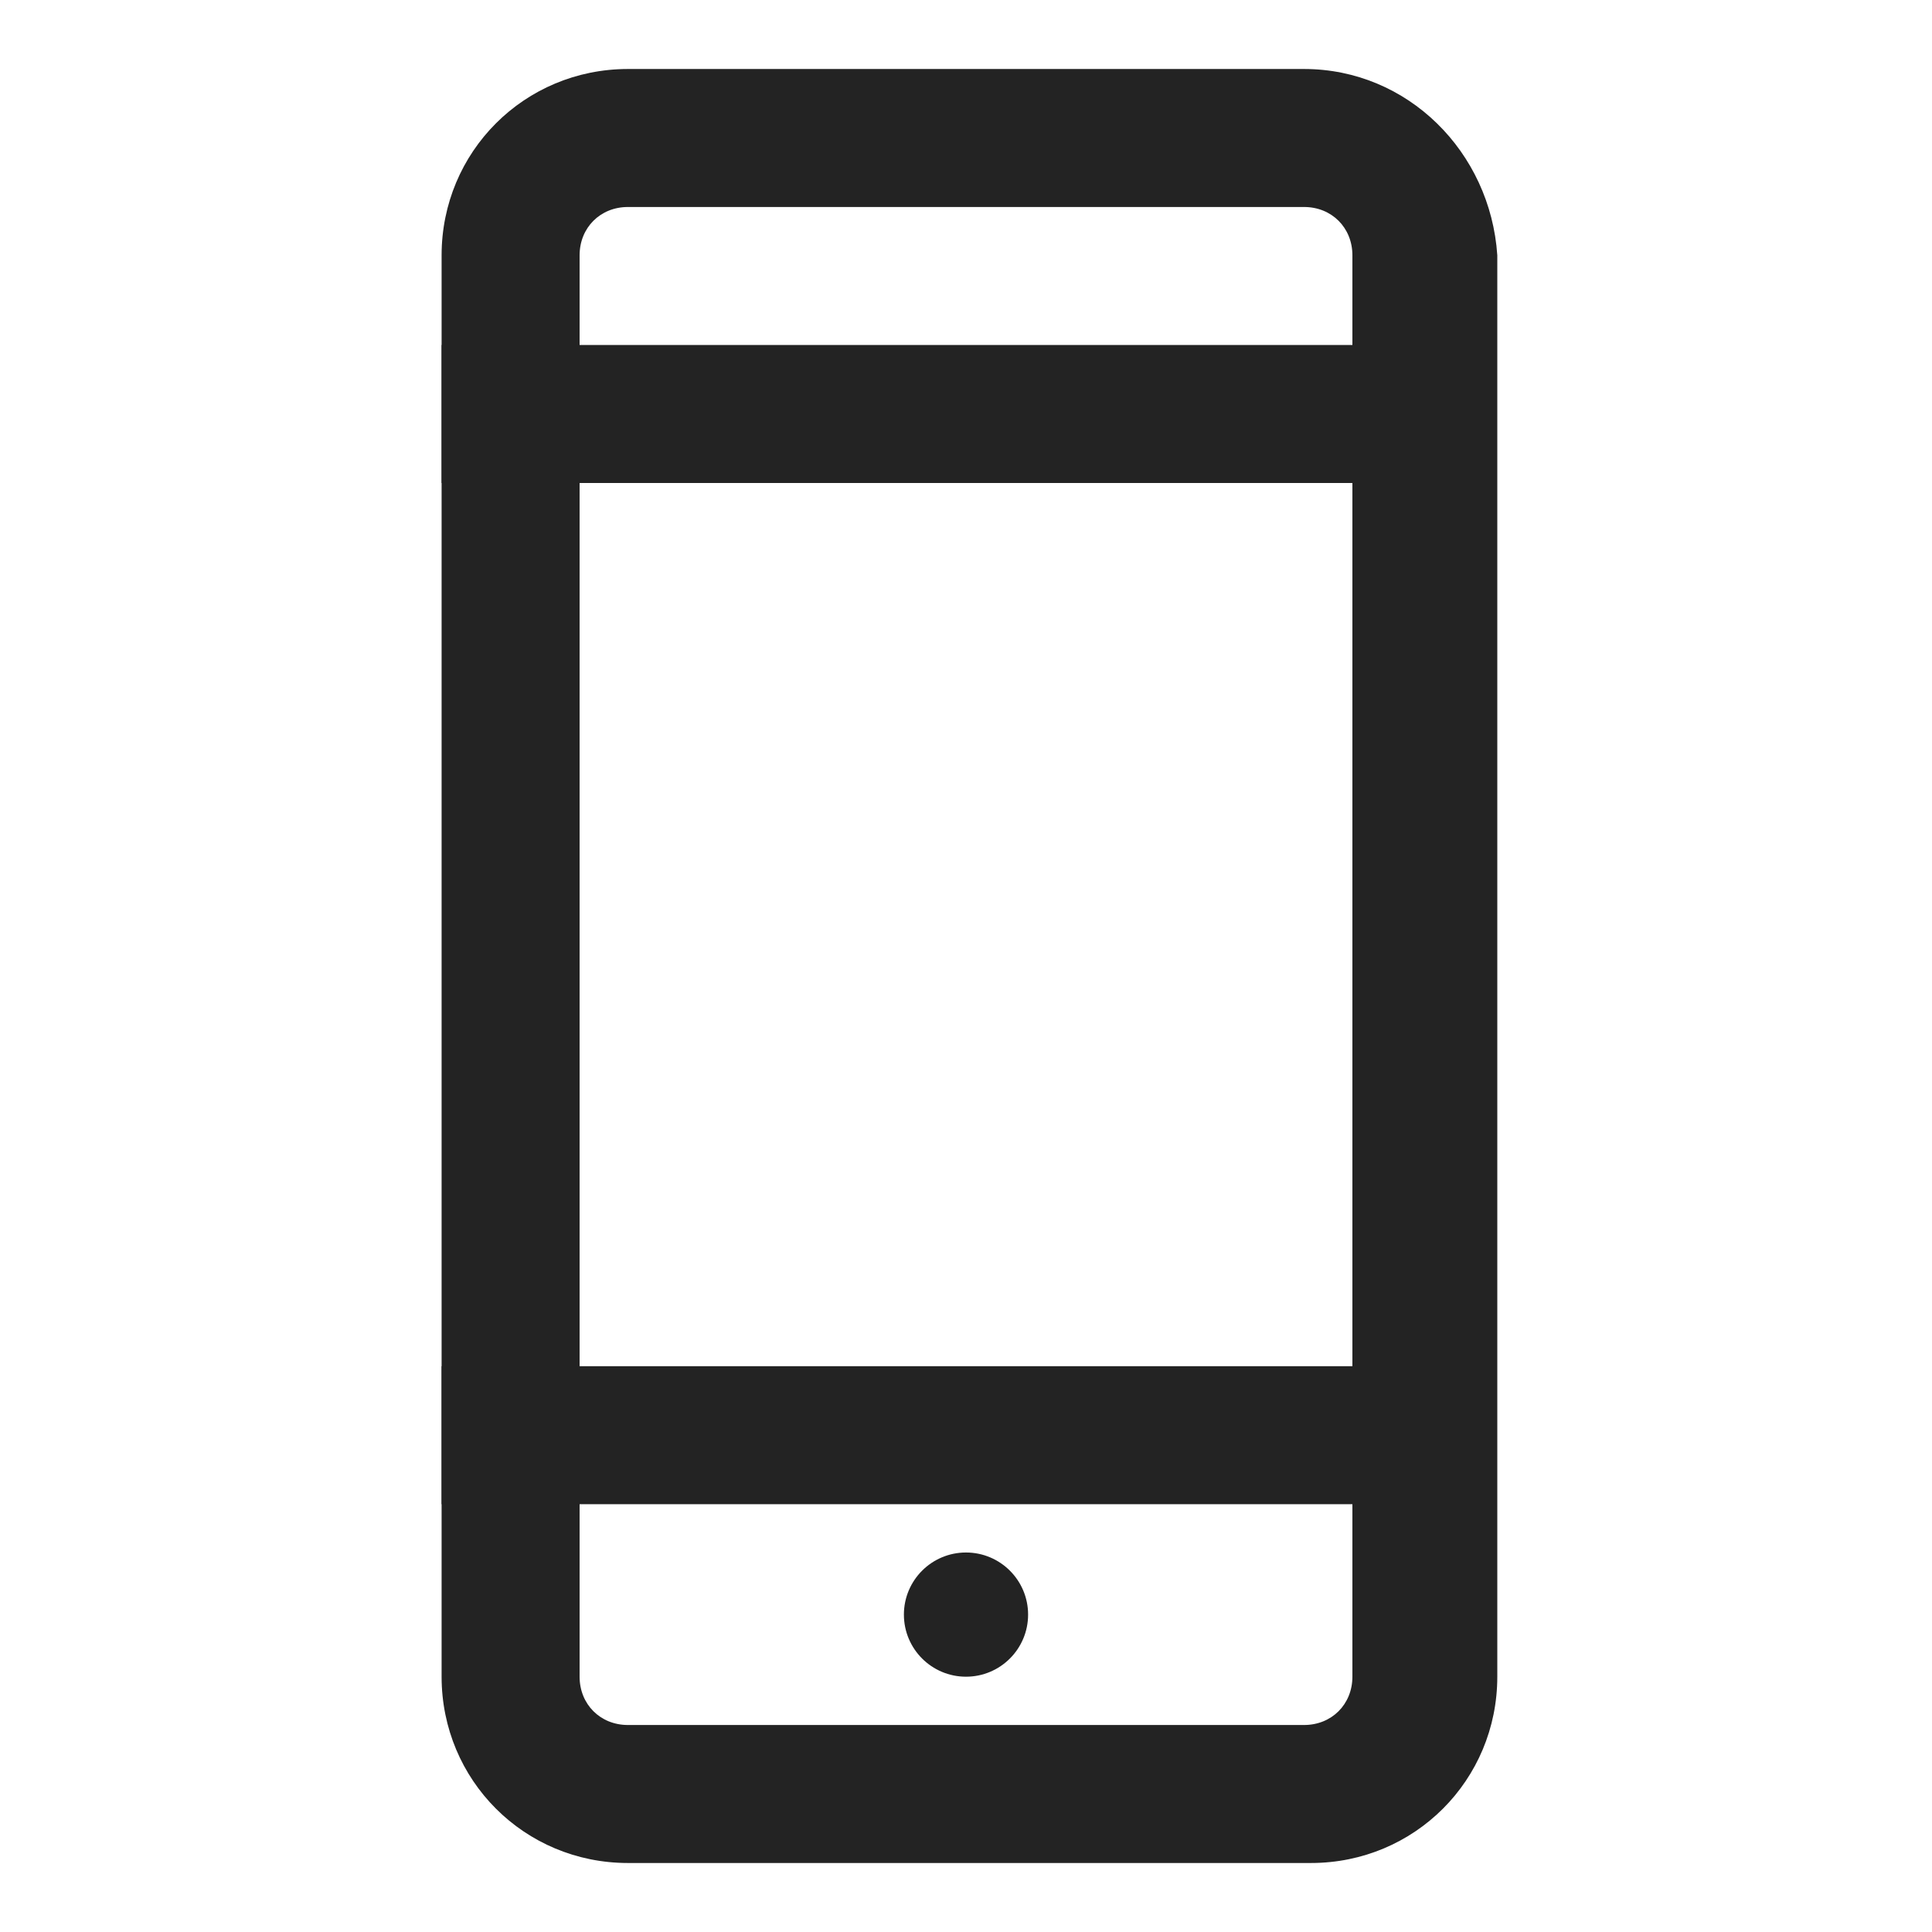
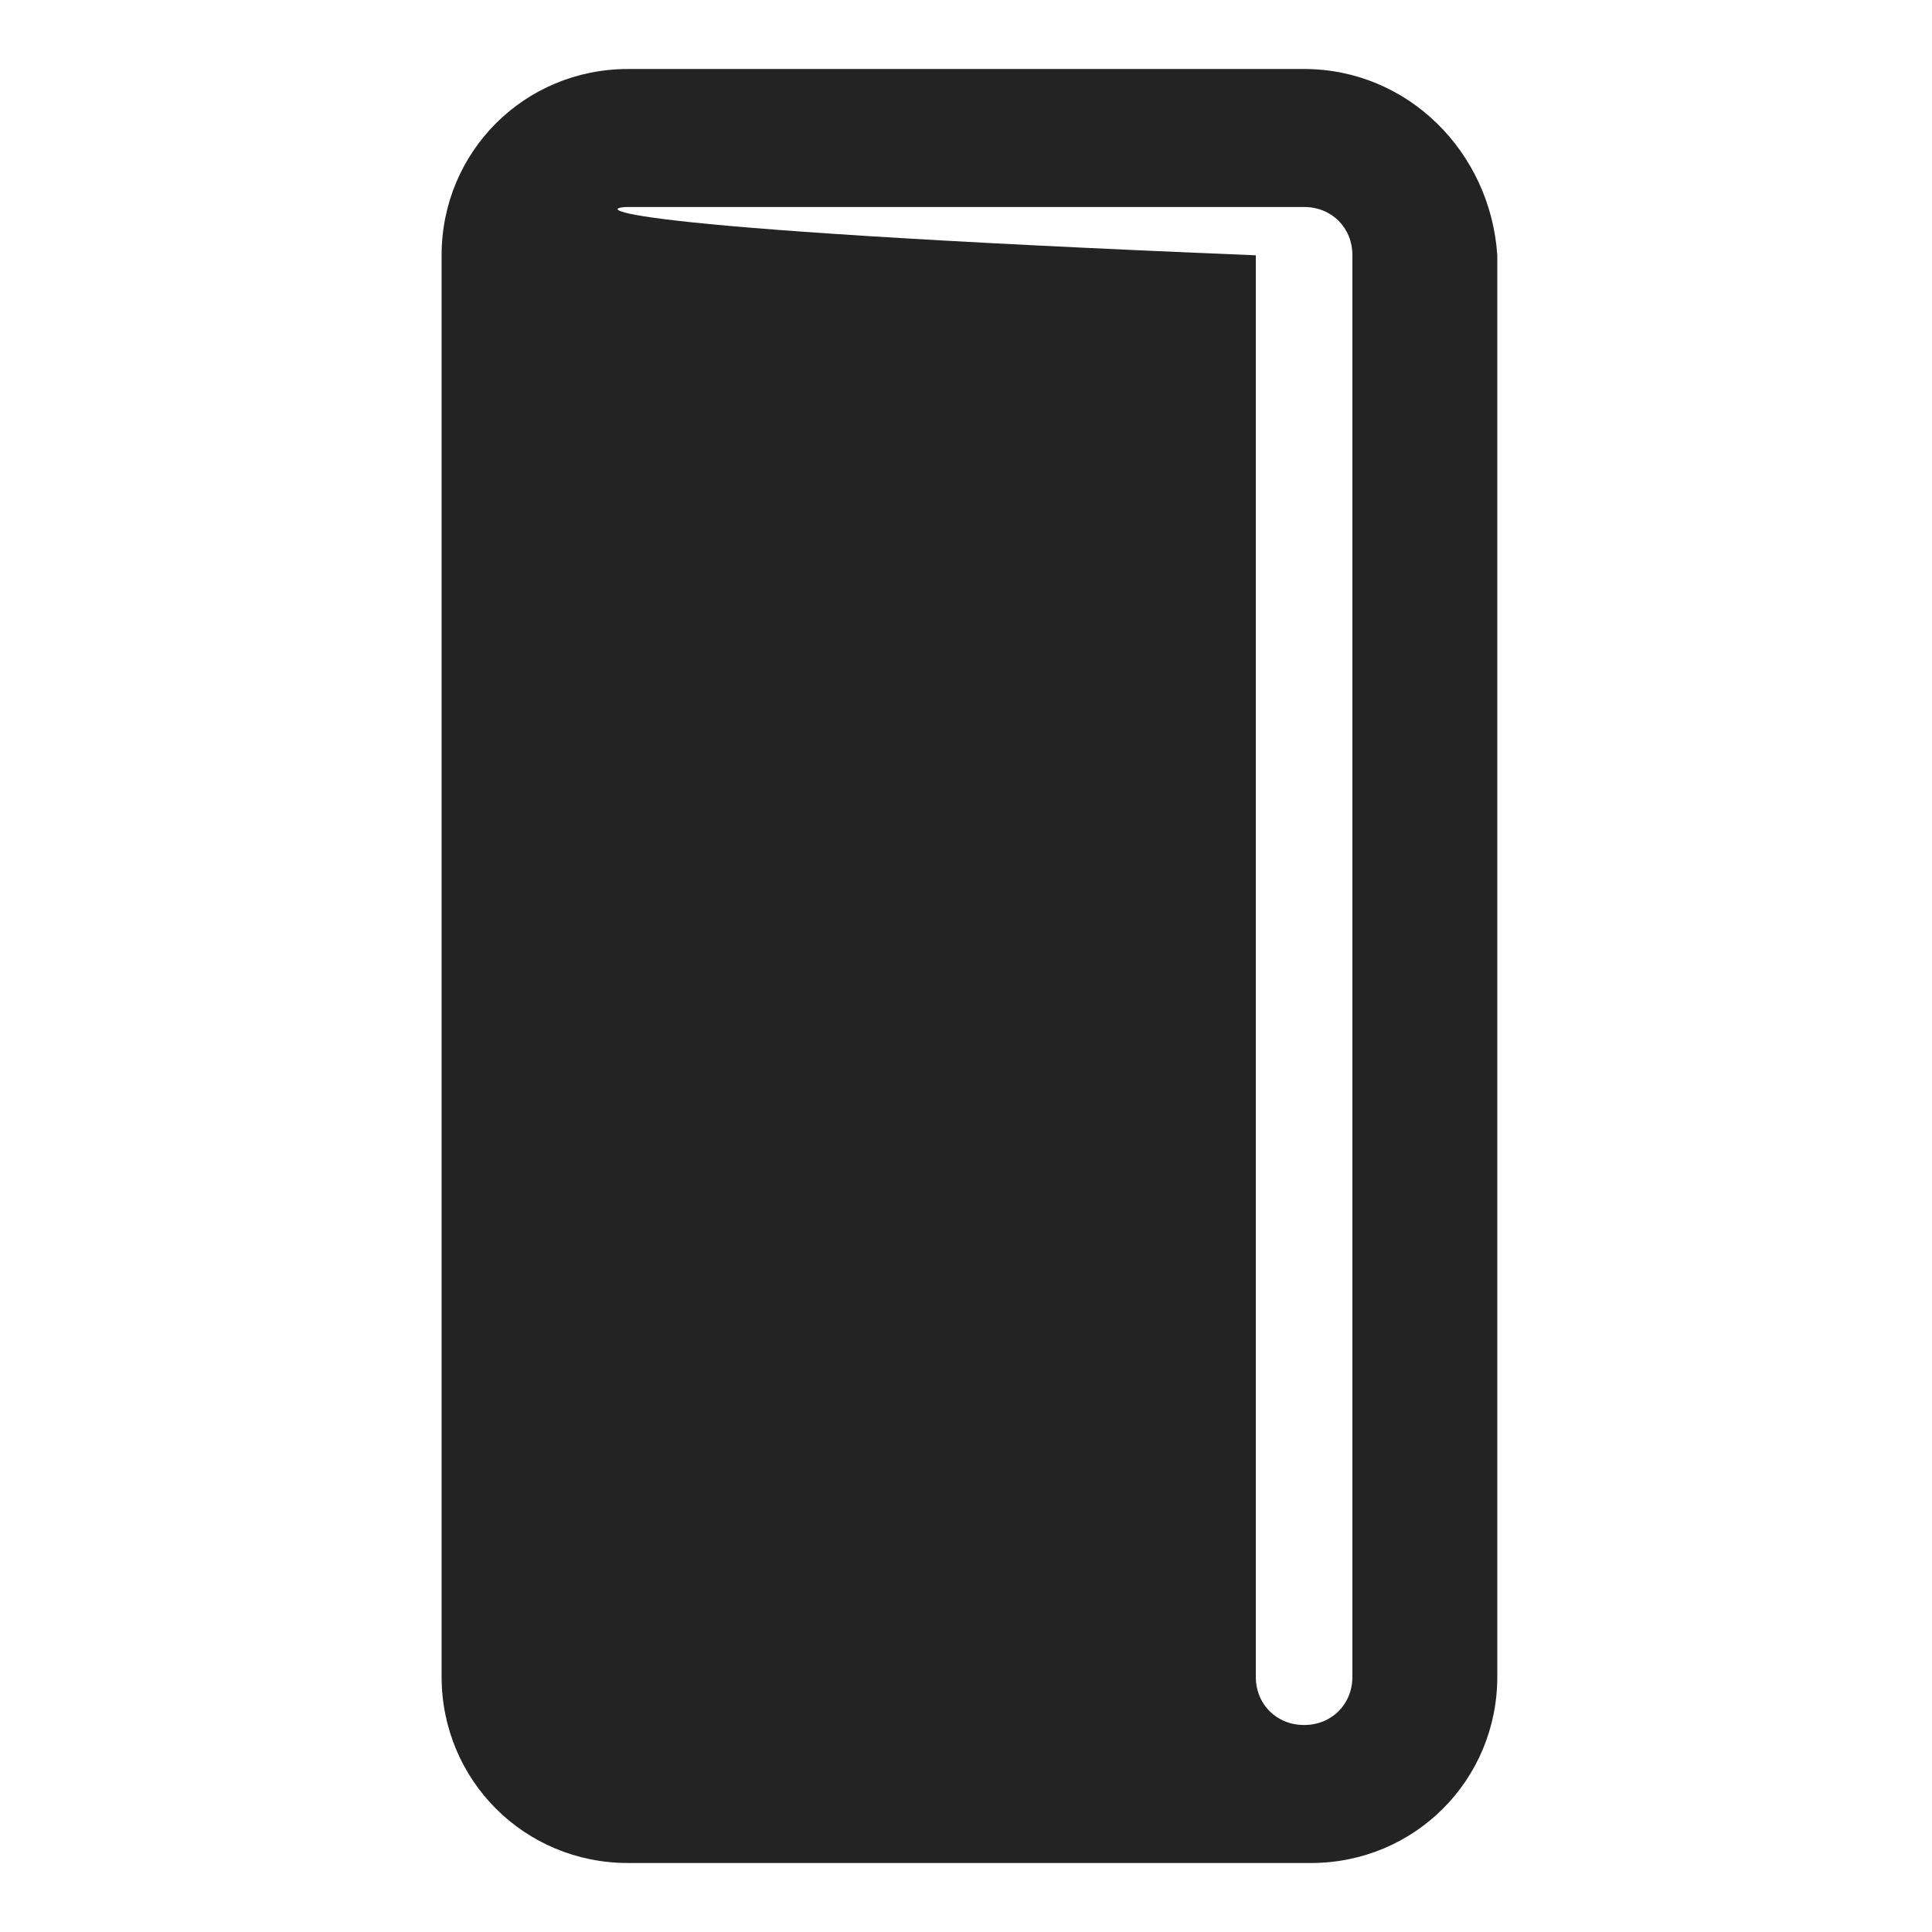
<svg xmlns="http://www.w3.org/2000/svg" version="1.1" id="Capa_1" x="0px" y="0px" viewBox="0 0 28 28" style="enable-background:new 0 0 28 28;" xml:space="preserve">
  <style type="text/css">
	.st0{fill:none;stroke:#232323;stroke-width:2;stroke-linecap:round;stroke-linejoin:round;stroke-miterlimit:10;}
	.st1{fill:none;stroke:#232323;stroke-width:1.983;stroke-linecap:round;stroke-linejoin:round;stroke-miterlimit:10;}
	.st2{fill:#232323;}
	.st3{fill:none;stroke:#232323;stroke-width:2;stroke-linecap:round;stroke-miterlimit:10;}
	.st4{fill:none;stroke:#232323;stroke-width:2.298;stroke-linecap:round;stroke-linejoin:round;stroke-miterlimit:10;}
	.st5{fill:#FFFFFF;}
	.st6{fill-rule:evenodd;clip-rule:evenodd;fill:#232323;}
	.st7{clip-path:url(#SVGID_00000179623233036243788120000009388729569124588948_);}
	.st8{fill:none;stroke:#232323;stroke-width:1.904;stroke-linecap:round;stroke-linejoin:round;stroke-miterlimit:10;}
	.st9{fill:none;stroke:#232323;stroke-width:1.951;stroke-linecap:round;stroke-linejoin:round;stroke-miterlimit:10;}
	.st10{fill:none;stroke:#232323;stroke-width:1.932;stroke-linecap:round;stroke-linejoin:round;stroke-miterlimit:10;}
	.st11{fill:none;stroke:#232323;stroke-width:1.783;stroke-linecap:round;stroke-linejoin:round;stroke-miterlimit:10;}
	.st12{fill:none;stroke:#232323;stroke-width:1.574;stroke-linecap:round;stroke-linejoin:round;stroke-miterlimit:10;}
	.st13{clip-path:url(#SVGID_00000071539921523193865410000014031420285875105168_);}
	.st14{clip-path:url(#SVGID_00000044882501856452733480000016359831290697559968_);}
	.st15{clip-path:url(#SVGID_00000169541211722603181570000004431168517016083878_);}
	.st16{fill:none;stroke:#232323;stroke-width:2;stroke-miterlimit:10;}
	
		.st17{fill-rule:evenodd;clip-rule:evenodd;fill:none;stroke:#232323;stroke-width:2;stroke-linecap:round;stroke-linejoin:round;stroke-miterlimit:10;}
	.st18{fill:none;stroke:#232323;stroke-width:2.054;stroke-miterlimit:10;}
	.st19{stroke:#000000;stroke-width:0.75;stroke-linecap:round;stroke-linejoin:round;stroke-miterlimit:10;}
</style>
  <g>
-     <path class="st2" d="M18.9,3c0.4,0,0.7,0.3,0.7,0.7v20.6c0,0.4-0.3,0.7-0.7,0.7H9.1c-0.4,0-0.7-0.3-0.7-0.7V3.7   C8.4,3.3,8.7,3,9.1,3H18.9 M18.9,1H9.1C7.6,1,6.4,2.2,6.4,3.7v20.6c0,1.5,1.2,2.7,2.7,2.7h9.9c1.5,0,2.7-1.2,2.7-2.7V3.7   C21.6,2.2,20.4,1,18.9,1L18.9,1z" />
+     <path class="st2" d="M18.9,3c0.4,0,0.7,0.3,0.7,0.7v20.6c0,0.4-0.3,0.7-0.7,0.7c-0.4,0-0.7-0.3-0.7-0.7V3.7   C8.4,3.3,8.7,3,9.1,3H18.9 M18.9,1H9.1C7.6,1,6.4,2.2,6.4,3.7v20.6c0,1.5,1.2,2.7,2.7,2.7h9.9c1.5,0,2.7-1.2,2.7-2.7V3.7   C21.6,2.2,20.4,1,18.9,1L18.9,1z" />
  </g>
  <g>
-     <line class="st16" x1="6.4" y1="6" x2="21.6" y2="6" />
-   </g>
+     </g>
  <g>
-     <line class="st16" x1="6.4" y1="20.8" x2="21.6" y2="20.8" />
-   </g>
-   <circle class="st6" cx="14" cy="23.4" r="0.9" />
+     </g>
</svg>